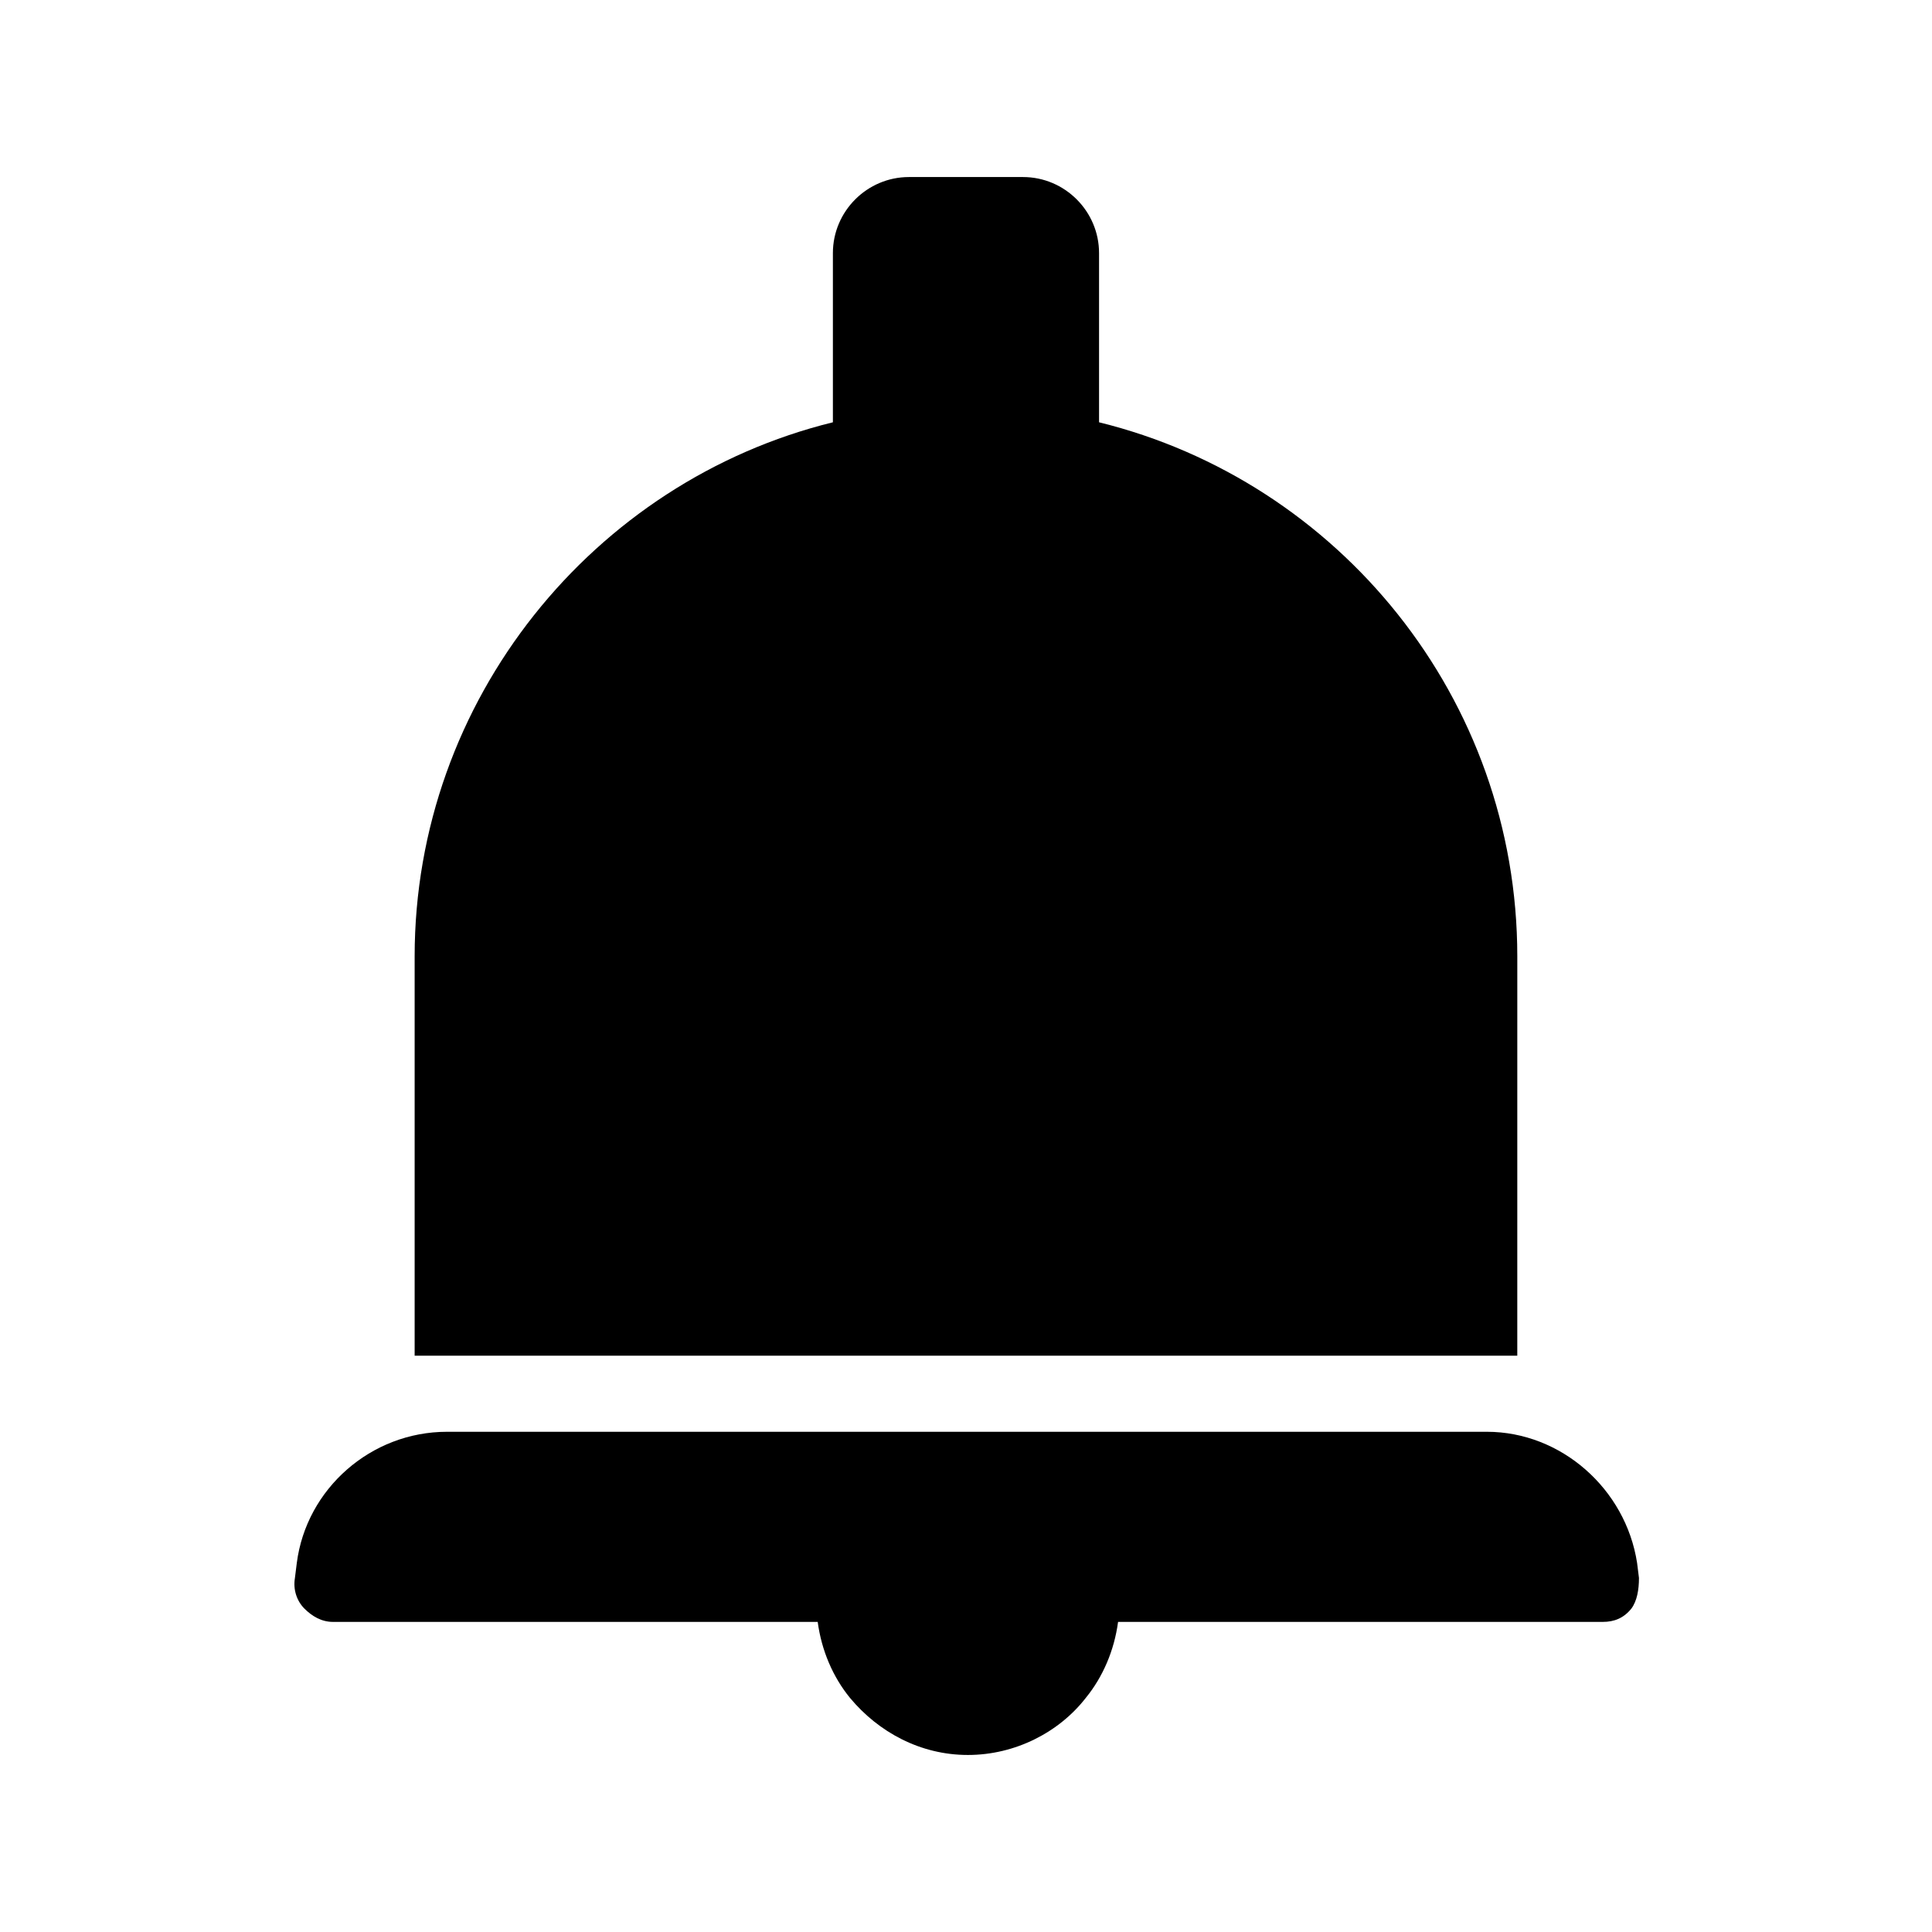
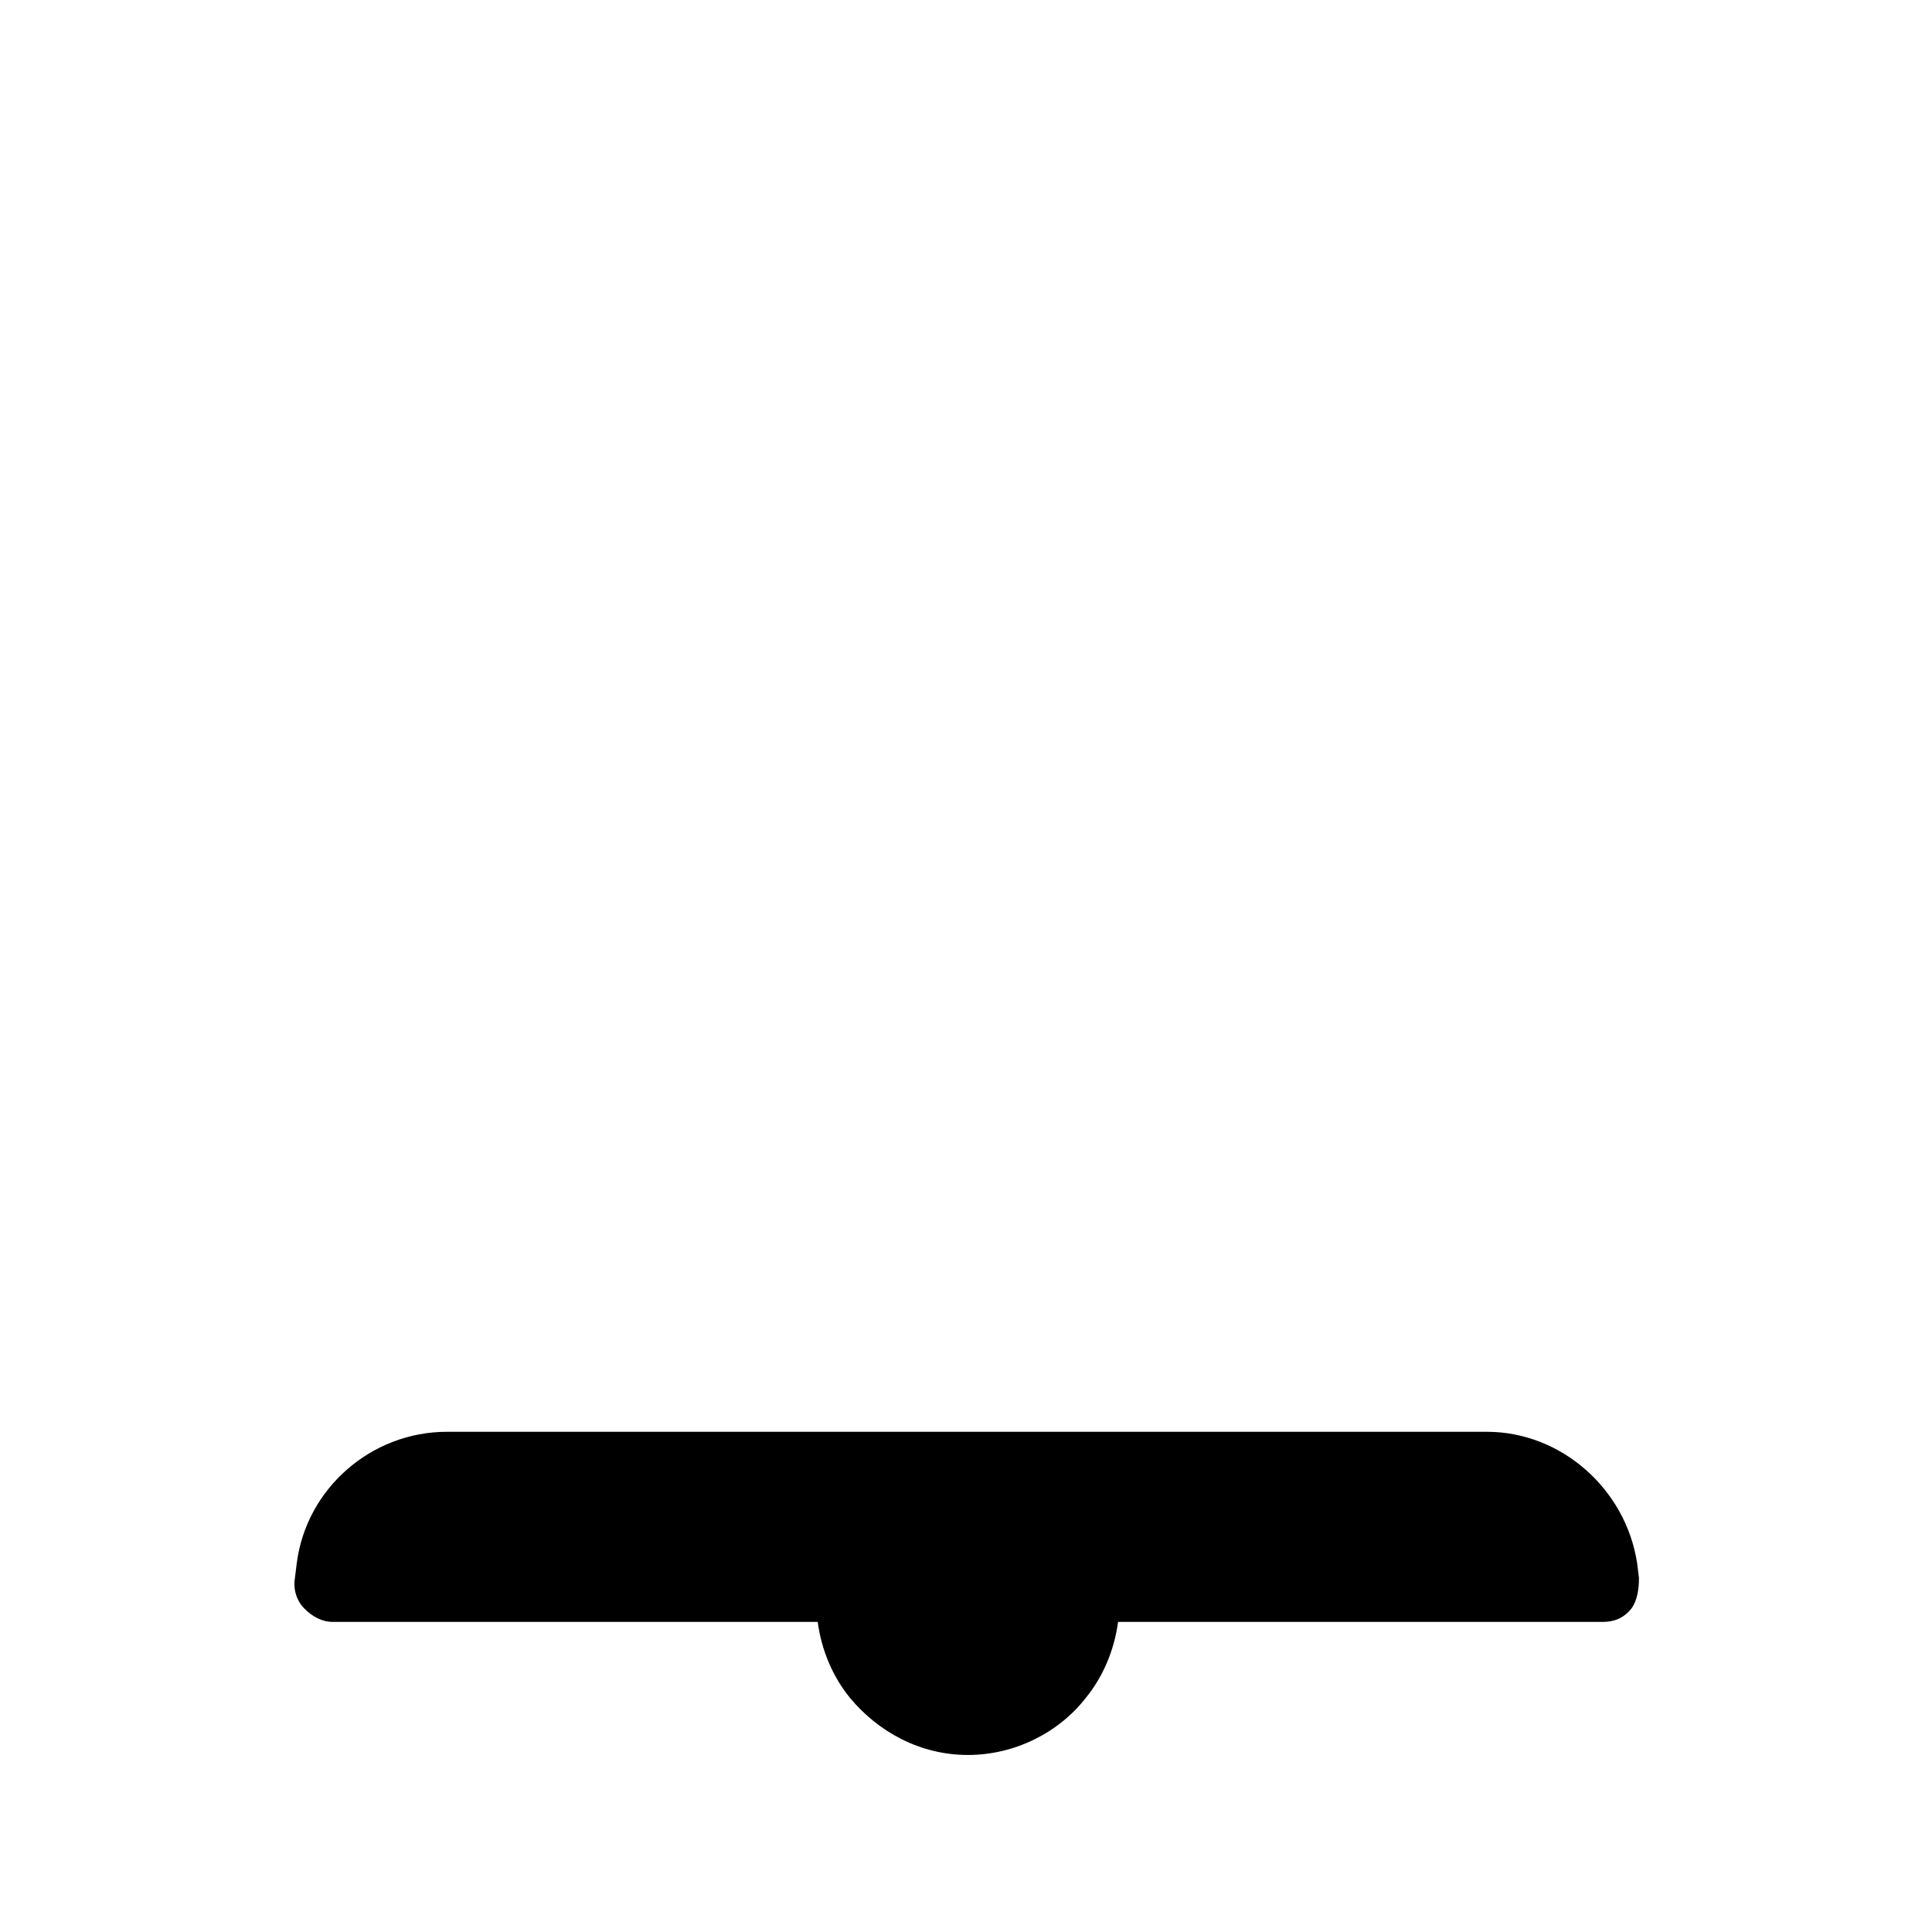
<svg xmlns="http://www.w3.org/2000/svg" fill="#000000" width="800px" height="800px" version="1.1" viewBox="144 144 512 512">
  <g>
-     <path d="m546.1 397.48c0-68.52-47.359-125.95-110.84-141.57v-44.84c0-11.082-9.07-20.152-20.152-20.152h-30.23c-11.082 0-20.152 9.07-20.152 20.152v44.84c-63.48 15.617-110.84 73.555-110.84 141.57v105.8h292.21z" />
-     <path d="m578.35 562.23-0.504-4.031c-3.023-19.648-20.152-34.762-39.801-34.762h-275.59c-20.152 0-37.281 15.113-39.801 34.762l-0.504 4.031c-0.504 3.023 0.504 6.047 2.519 8.062 2.016 2.016 4.535 3.527 7.559 3.527h128.47c1.008 7.559 4.031 14.609 8.566 20.152 7.559 9.07 18.641 15.113 31.234 15.113s24.184-6.047 31.234-15.113c4.535-5.543 7.559-12.594 8.566-20.152h128.47c3.023 0 5.543-1.008 7.559-3.527 1.508-2.019 2.012-5.043 2.012-8.062z" />
+     <path d="m578.35 562.23-0.504-4.031c-3.023-19.648-20.152-34.762-39.801-34.762h-275.59c-20.152 0-37.281 15.113-39.801 34.762l-0.504 4.031c-0.504 3.023 0.504 6.047 2.519 8.062 2.016 2.016 4.535 3.527 7.559 3.527h128.47c1.008 7.559 4.031 14.609 8.566 20.152 7.559 9.07 18.641 15.113 31.234 15.113s24.184-6.047 31.234-15.113c4.535-5.543 7.559-12.594 8.566-20.152h128.47c3.023 0 5.543-1.008 7.559-3.527 1.508-2.019 2.012-5.043 2.012-8.062" />
  </g>
</svg>